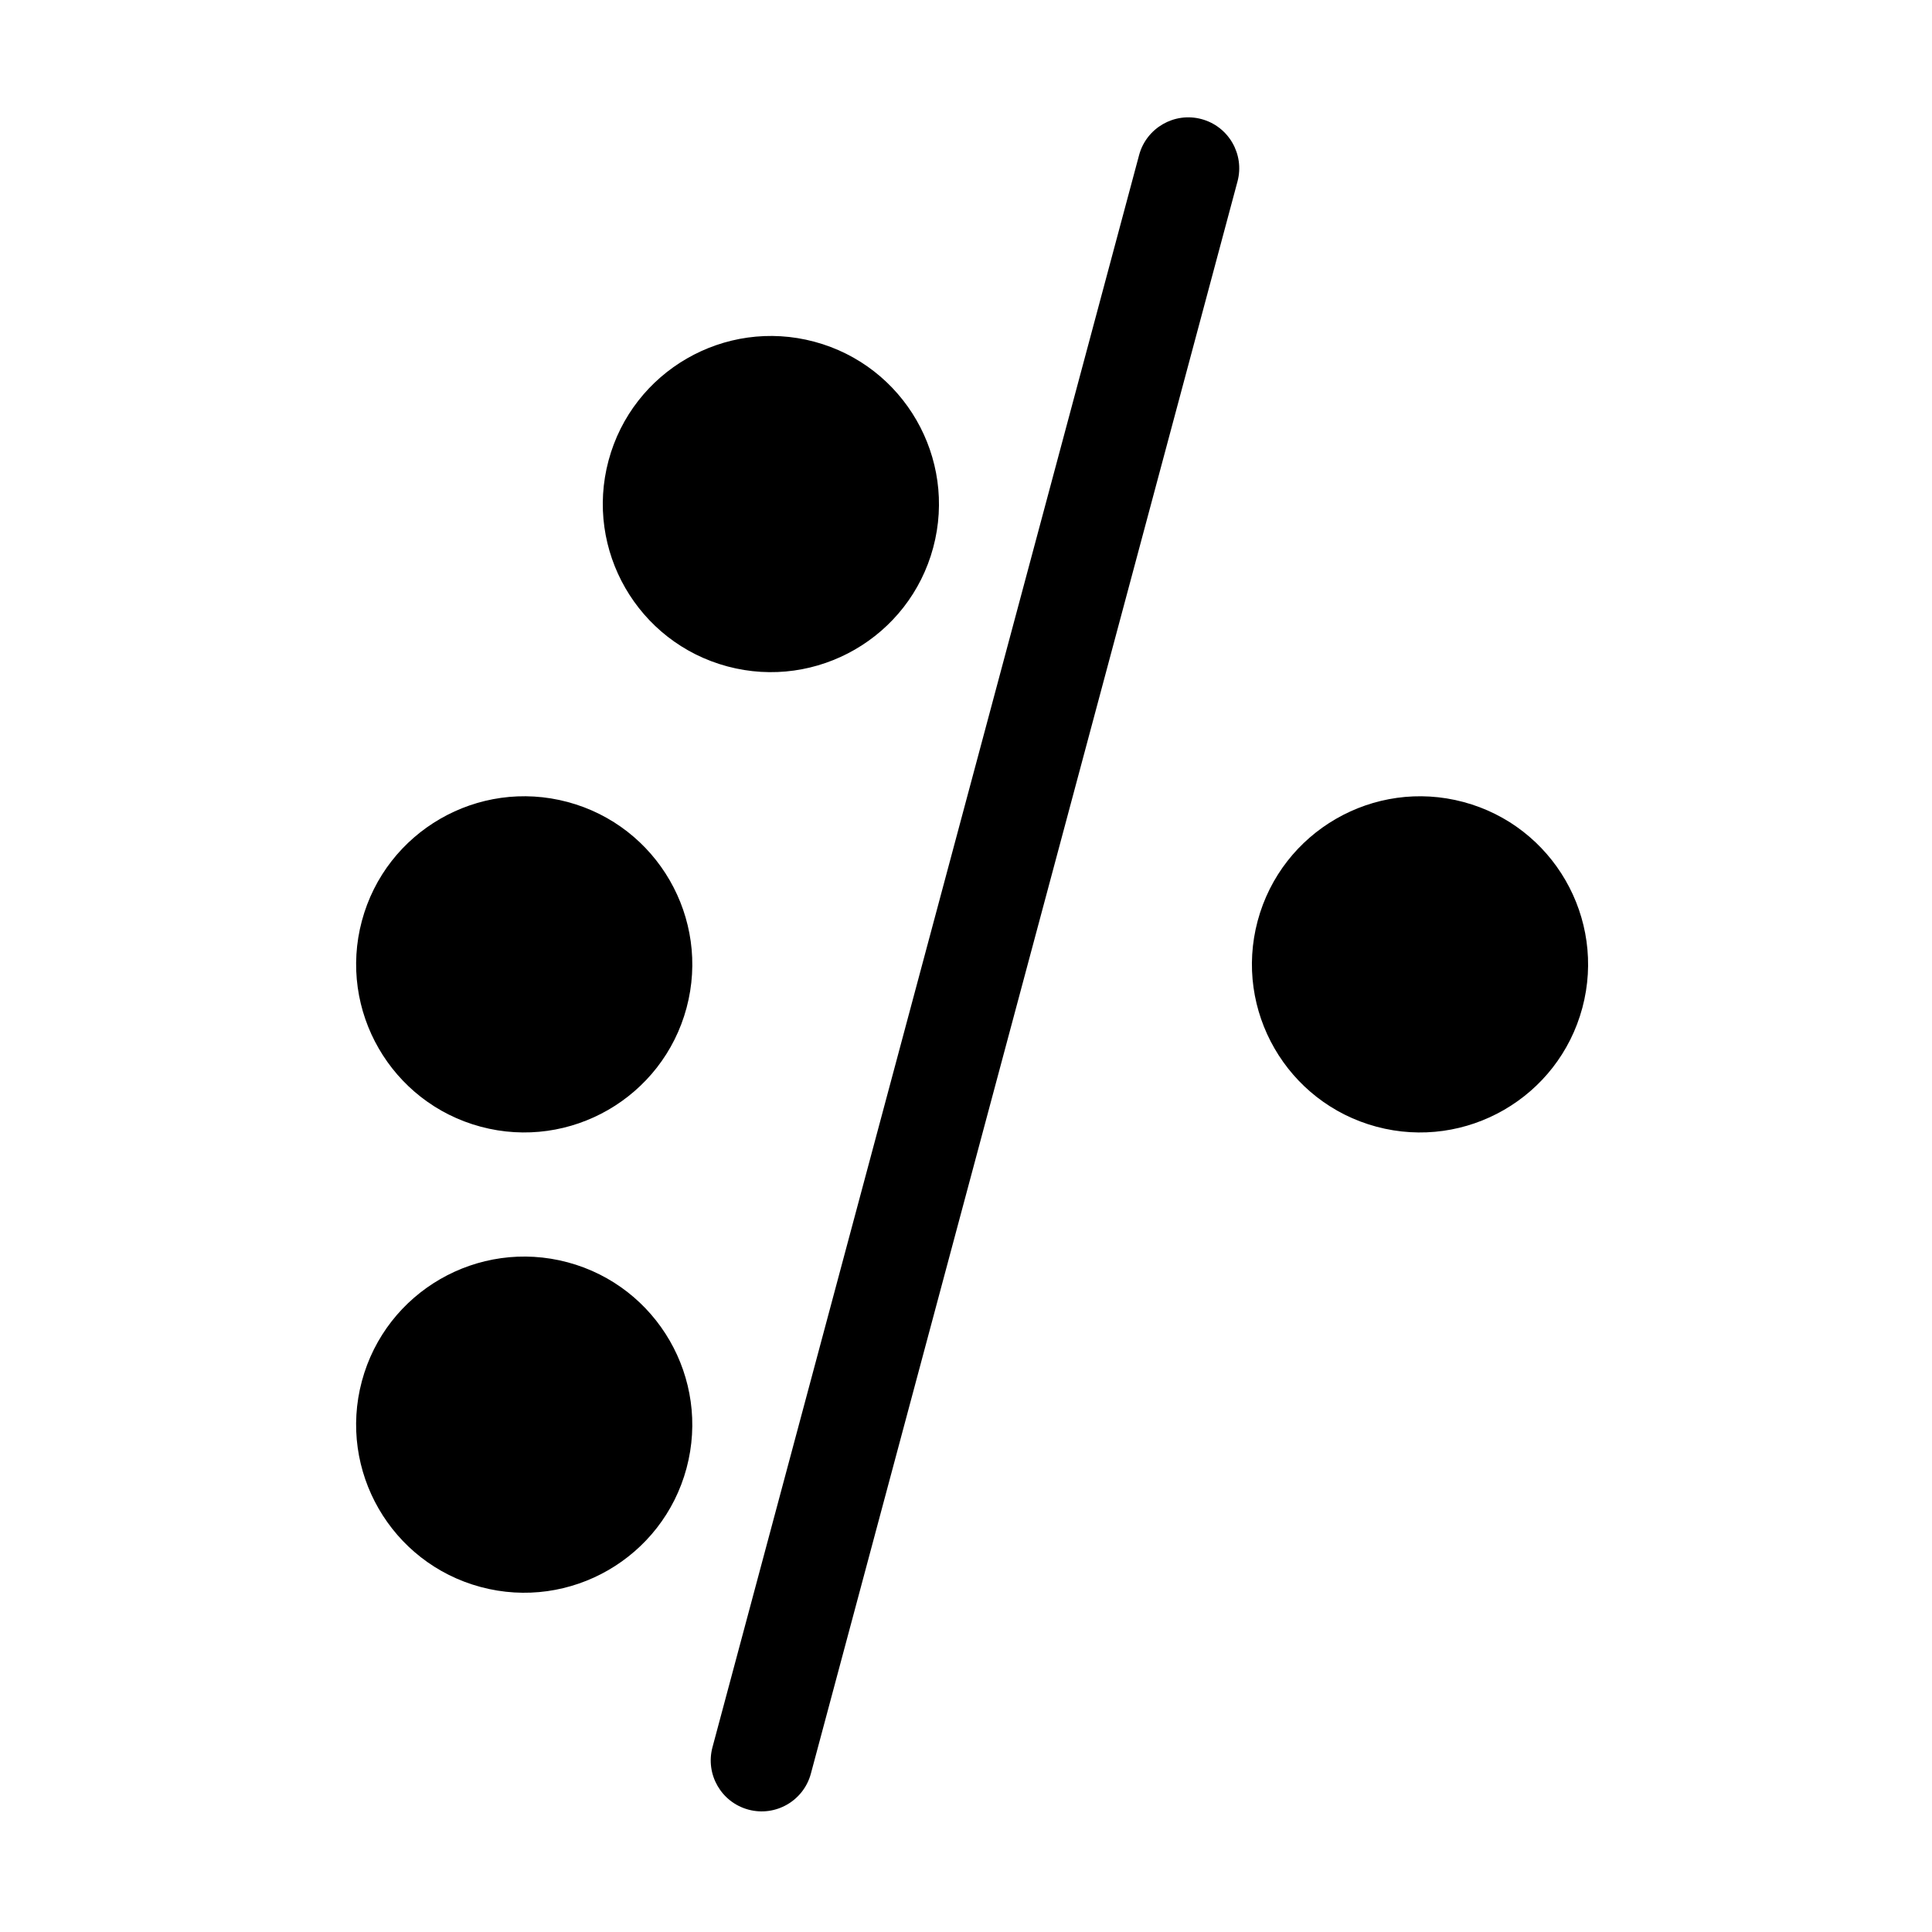
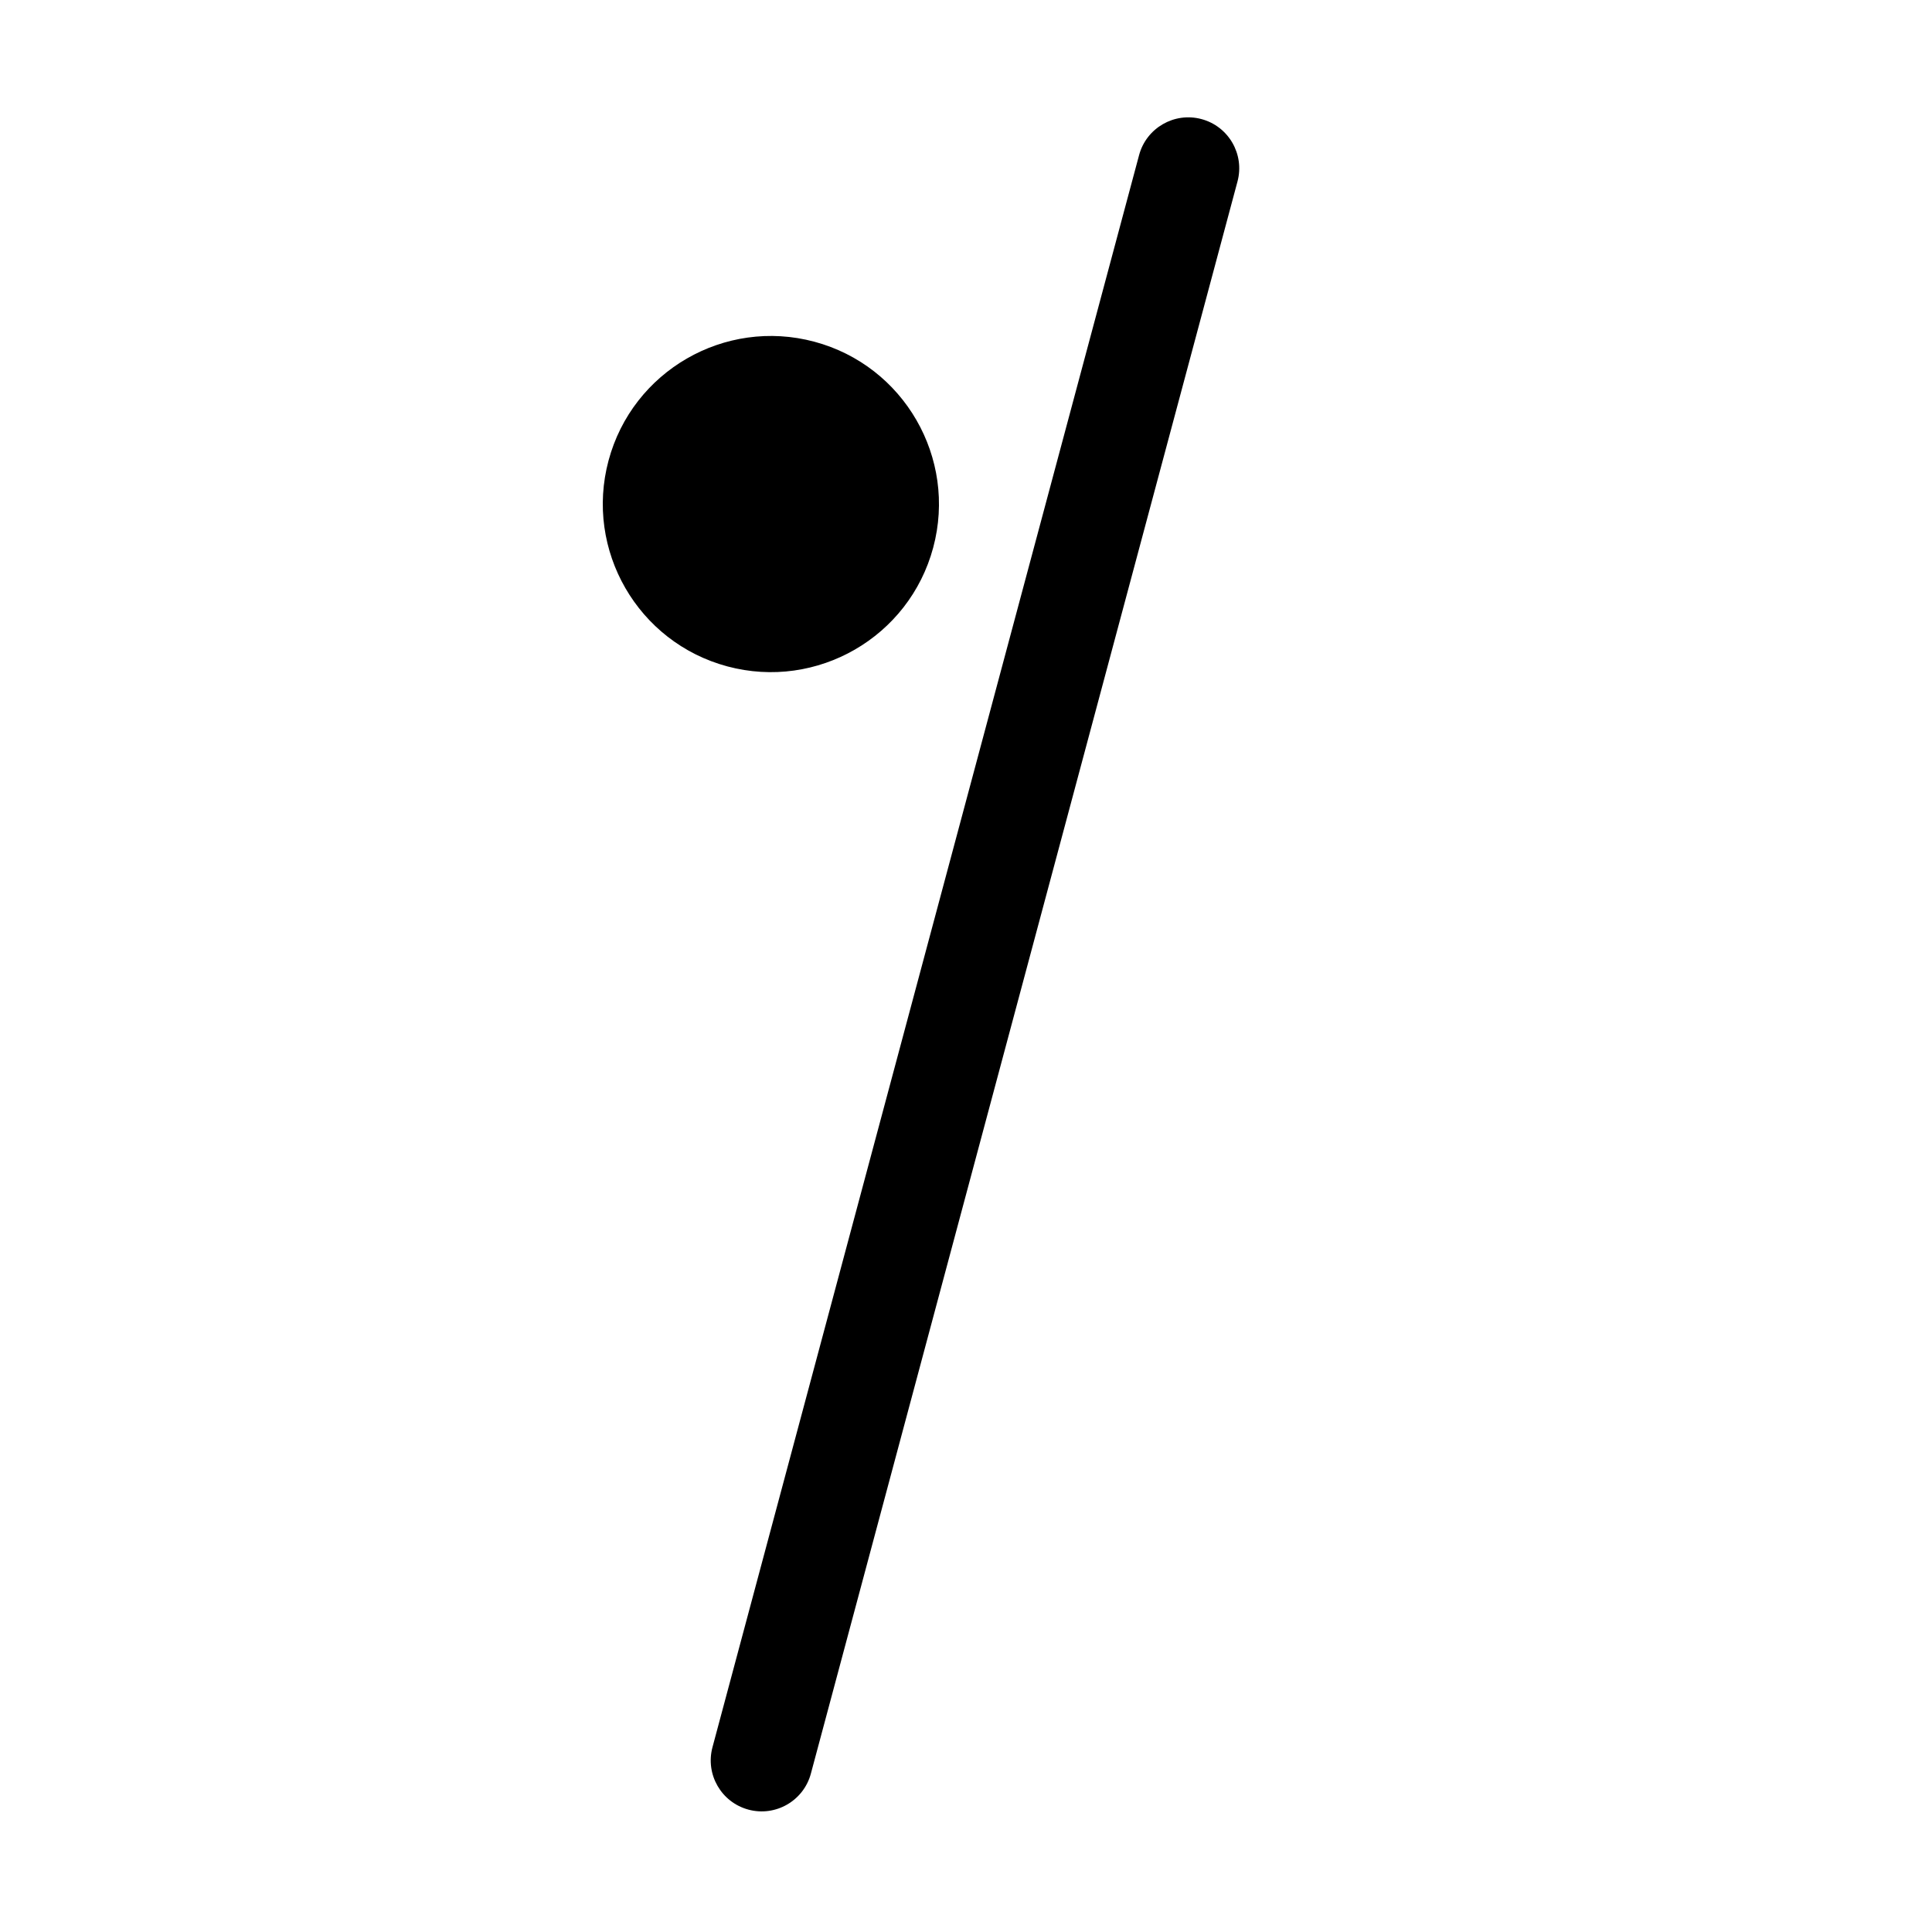
<svg xmlns="http://www.w3.org/2000/svg" fill="#000000" width="800px" height="800px" version="1.1" viewBox="144 144 512 512">
  <g fill-rule="evenodd">
    <path d="m359.82 234.56c23.742 6.359 37.855 30.801 31.492 54.547-6.359 23.742-30.801 37.855-54.547 31.496-23.742-6.363-37.855-30.809-31.496-54.551 6.359-23.742 30.801-37.855 54.551-31.492z" />
-     <path d="m271.39 564.57c23.742 6.363 48.188-7.746 54.551-31.492 6.359-23.742-7.75-48.188-31.496-54.551-23.742-6.359-48.188 7.75-54.547 31.496-6.363 23.742 7.746 48.188 31.492 54.547z" />
-     <path d="m294.45 356.54c-23.742-6.359-48.188 7.75-54.547 31.496-6.363 23.742 7.746 48.188 31.492 54.551 23.742 6.359 48.188-7.75 54.551-31.496 6.359-23.742-7.75-48.188-31.496-54.551z" />
-     <path d="m508.79 442.59c23.742 6.359 48.188-7.75 54.547-31.496 6.363-23.742-7.746-48.188-31.492-54.551-23.742-6.359-48.188 7.75-54.551 31.496-6.359 23.742 7.75 48.188 31.496 54.551z" />
    <path d="m358.89 614.03 113.06-421.94c1.926-7.199-2.348-14.605-9.547-16.531-7.191-1.93-14.602 2.348-16.531 9.543l-113.06 421.94c-1.926 7.199 2.348 14.605 9.547 16.531 7.191 1.93 14.602-2.348 16.531-9.543z" />
  </g>
</svg>